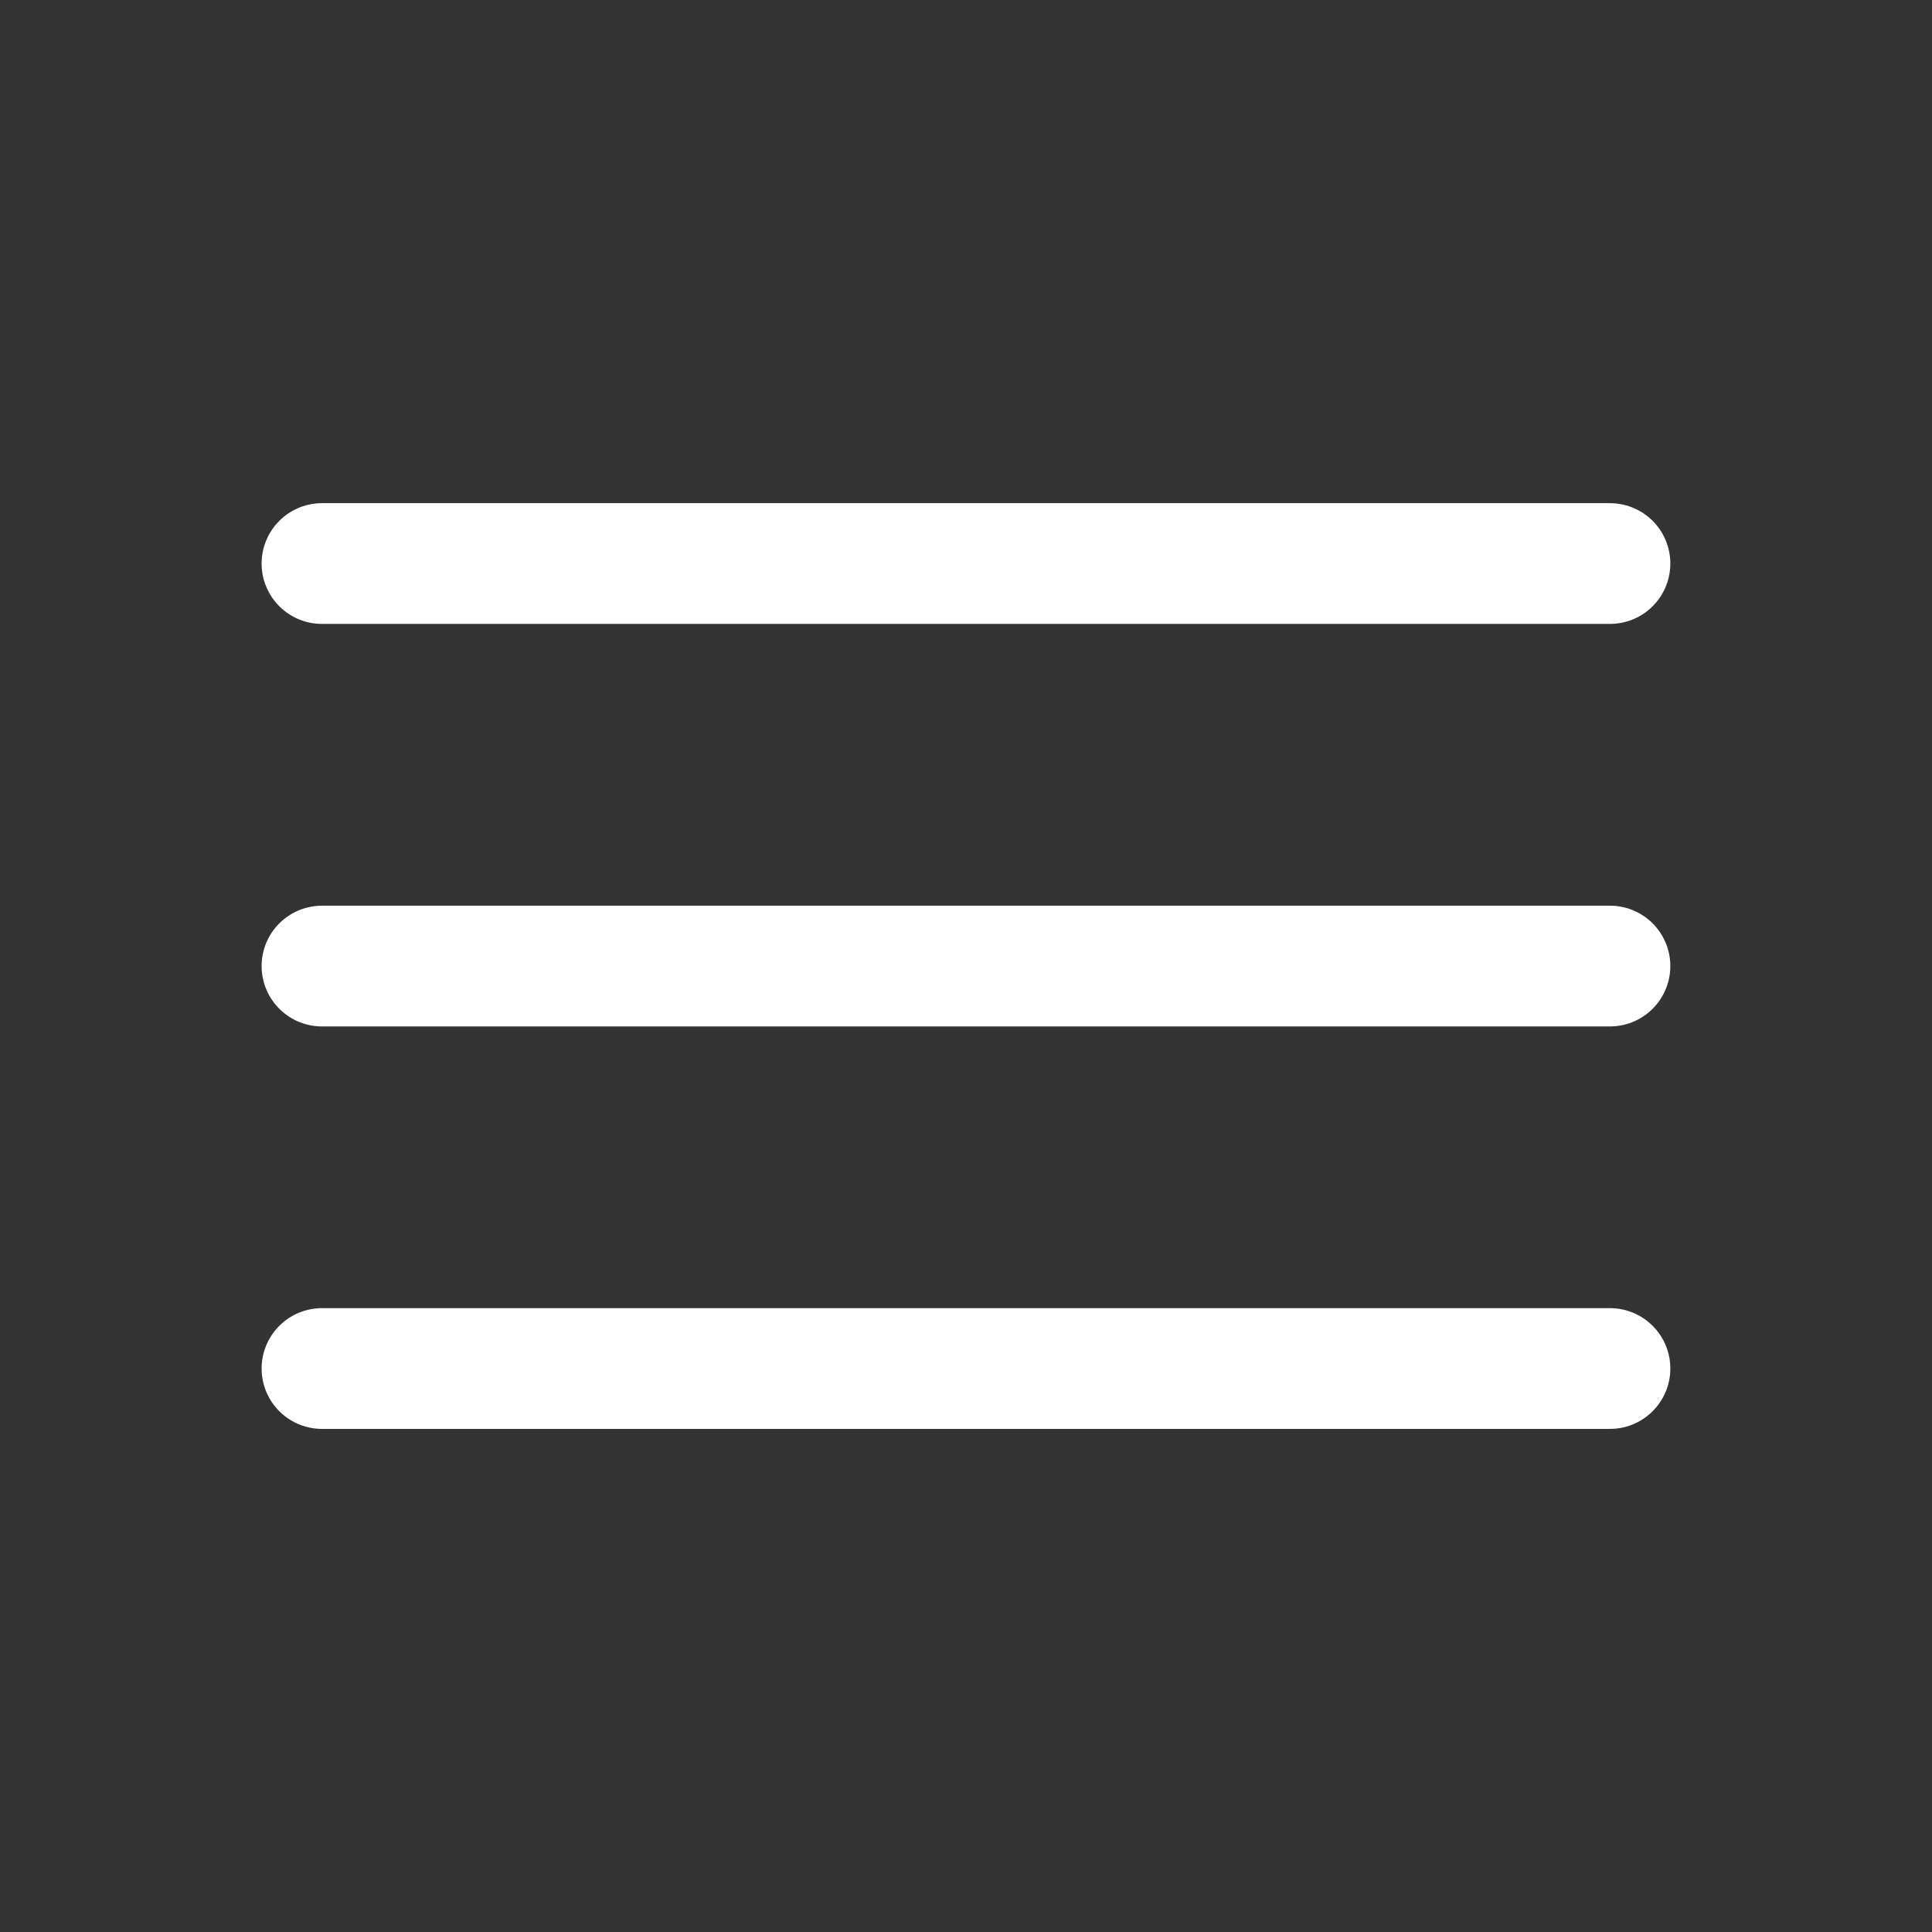
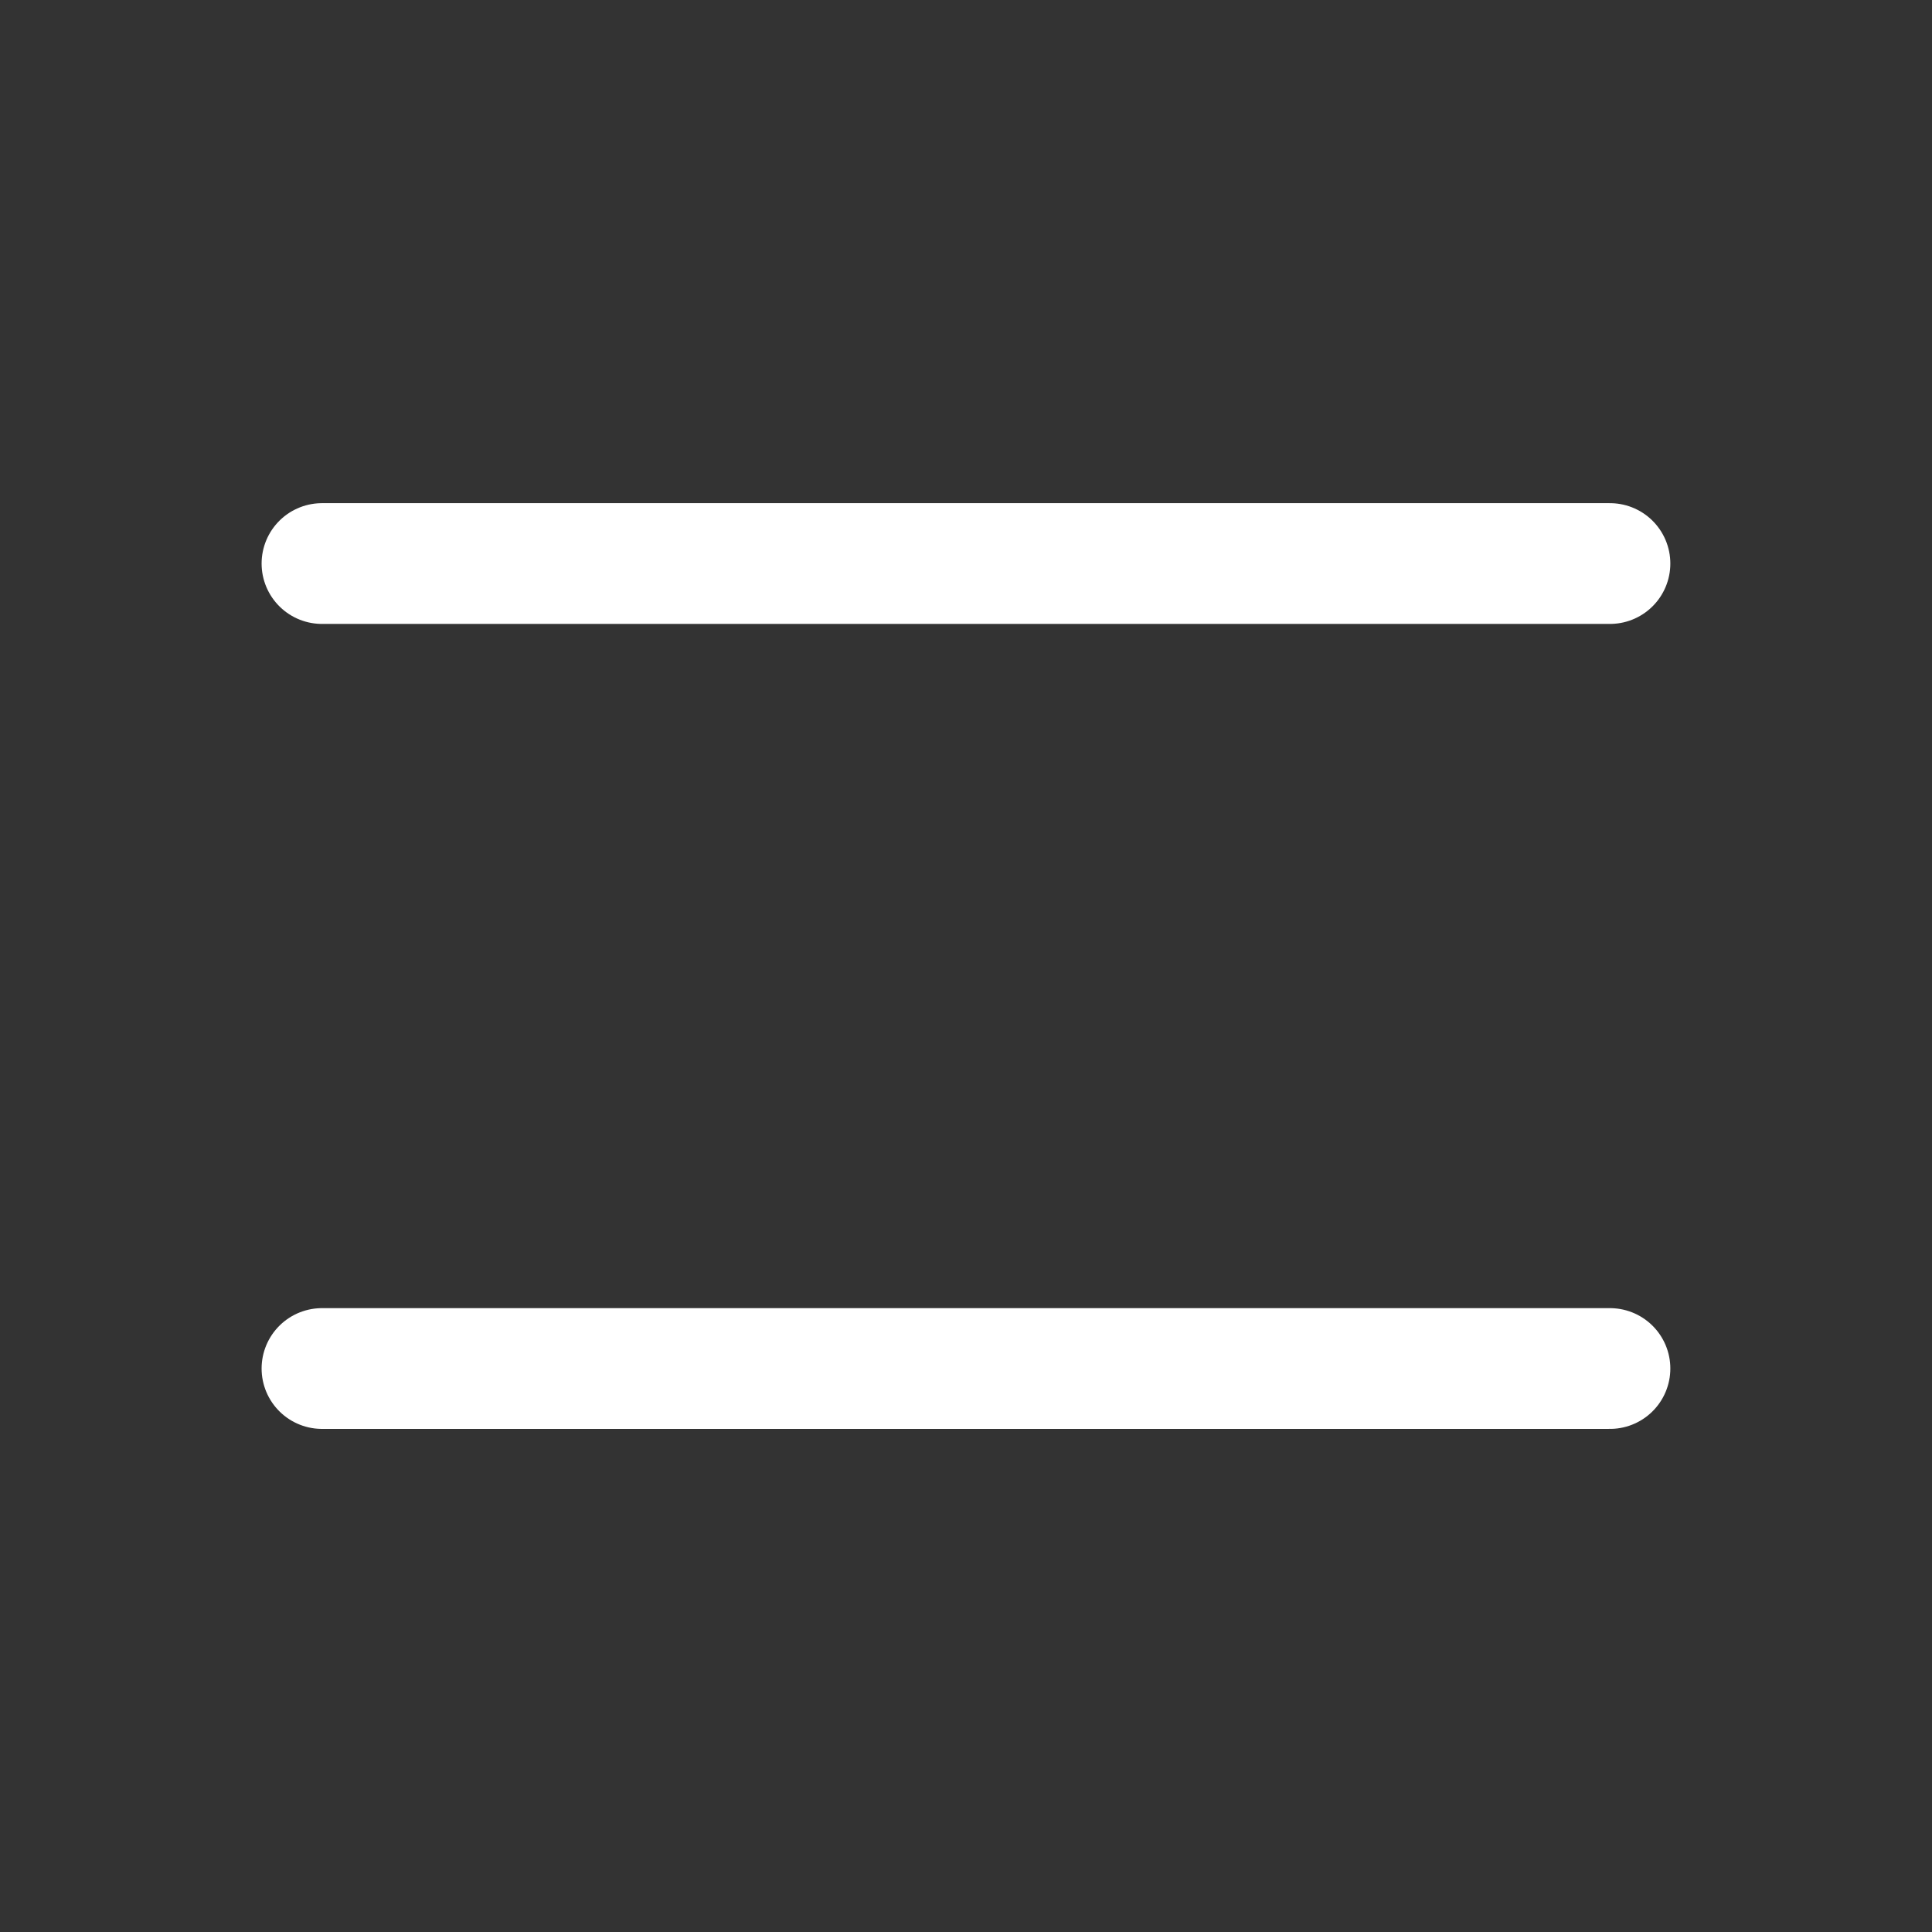
<svg xmlns="http://www.w3.org/2000/svg" width="32" height="32" viewBox="0 0 32 32" fill="none">
  <rect x="0" y="0" width="32" height="32" fill="#333333" stroke="none" />
  <g id="outline / menu-hamburger">
-     <path id="shape" d="M5.333 22.667H26.666M5.333 16.001H26.666M5.333 9.334H26.666" stroke="#FFFFFF" stroke-width="2" stroke-linecap="round" stroke-linejoin="round" />
+     <path id="shape" d="M5.333 22.667H26.666M5.333 16.001M5.333 9.334H26.666" stroke="#FFFFFF" stroke-width="2" stroke-linecap="round" stroke-linejoin="round" />
  </g>
</svg>